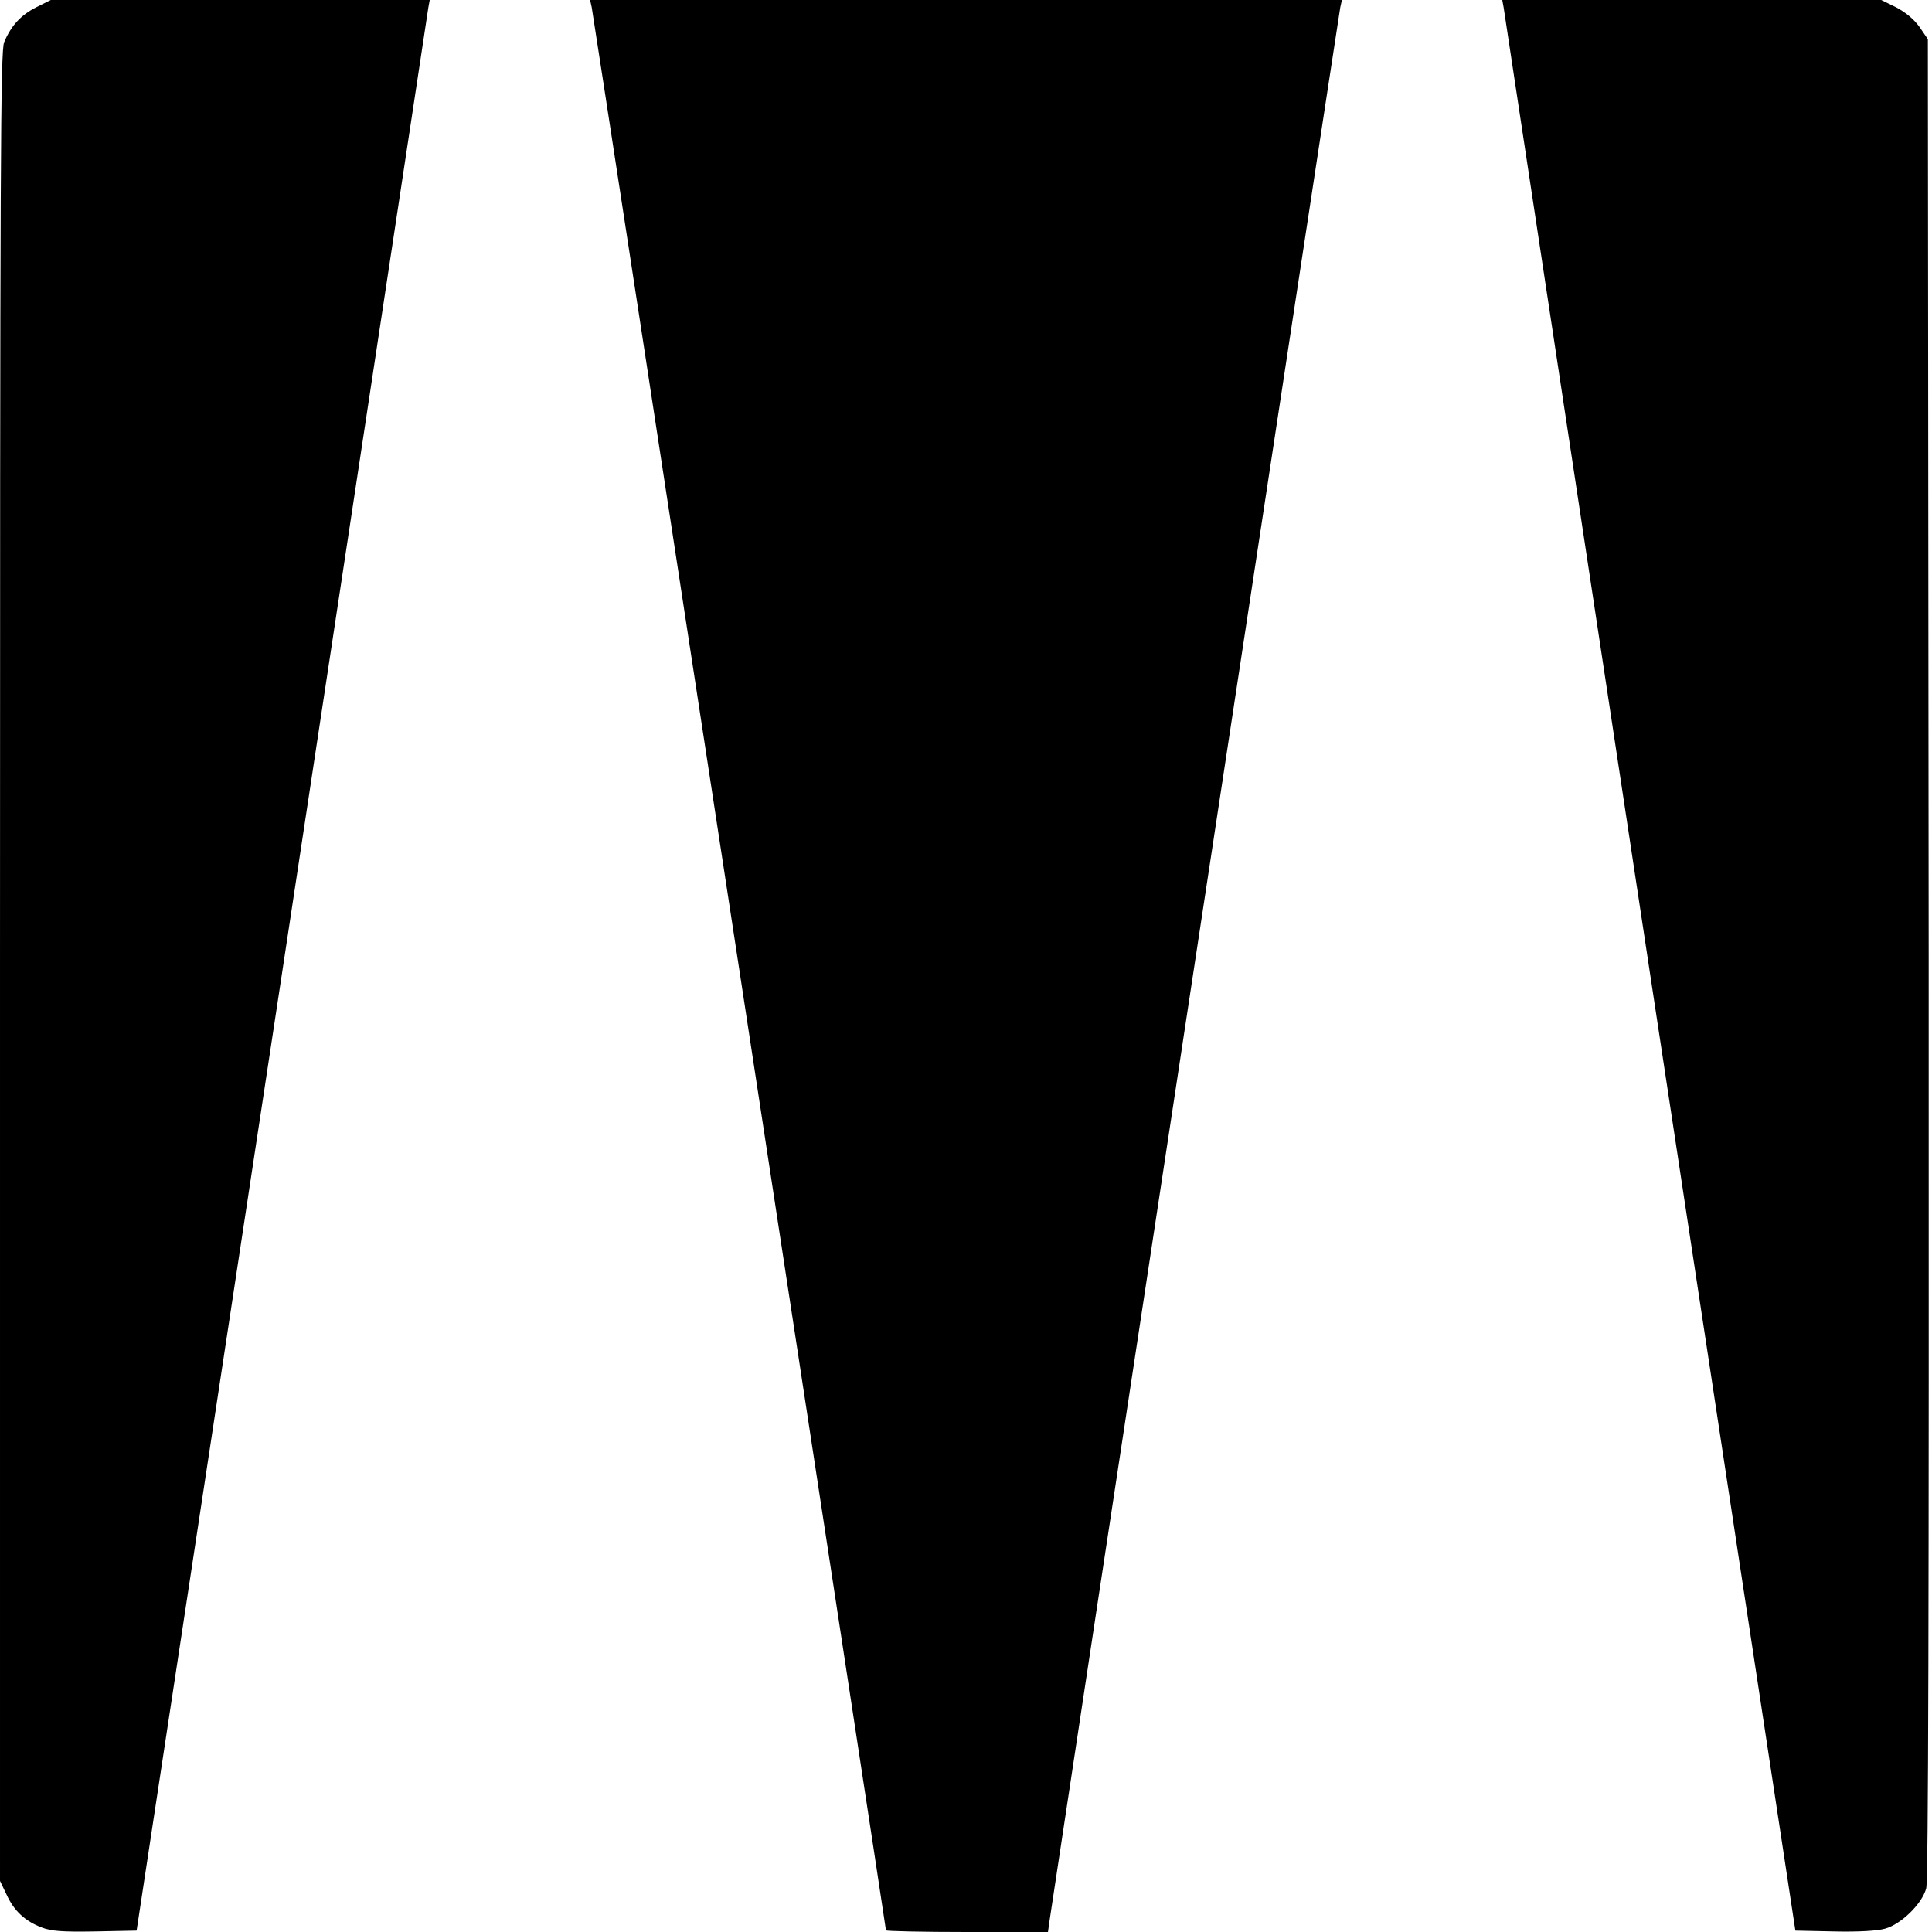
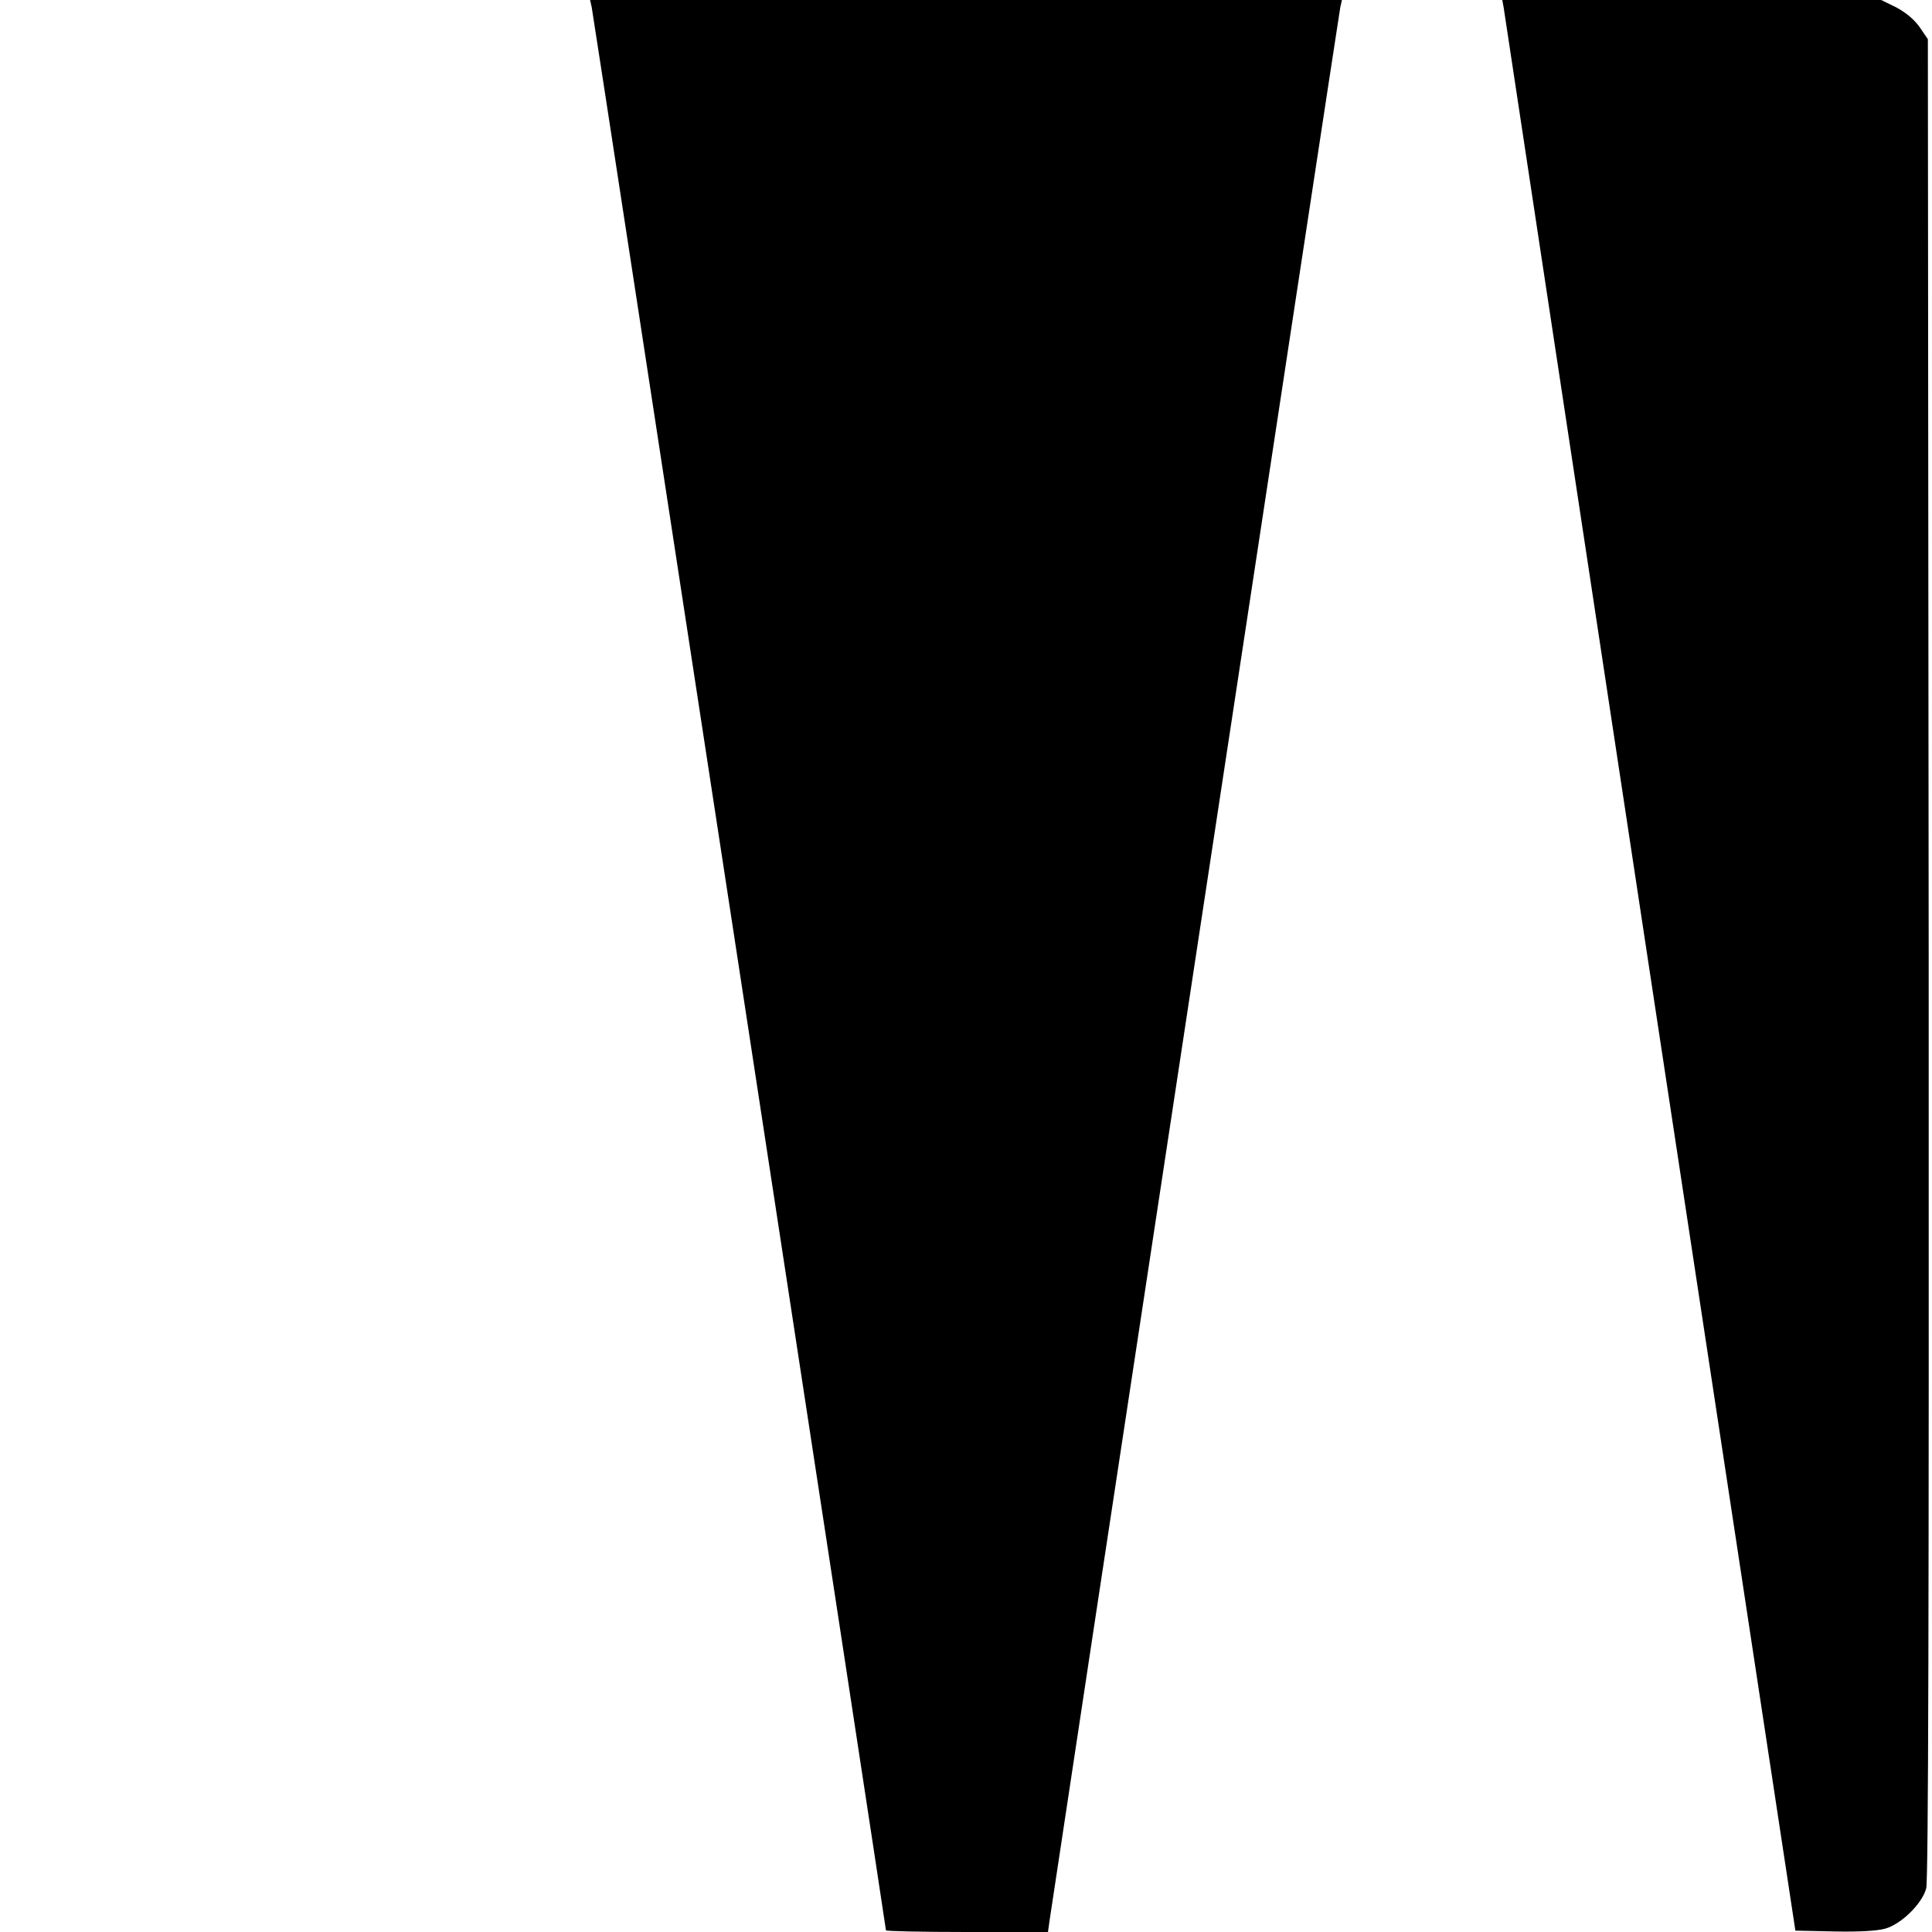
<svg xmlns="http://www.w3.org/2000/svg" version="1.0" width="700pt" height="700pt" viewBox="0 0 700 700" preserveAspectRatio="xMidYMid meet">
  <g transform="translate(0,700) scale(0.1,-0.1)" fill="#000000" stroke="none">
-     <path d="M132 6974 c-56 -28 -92 -67 -117 -127 -13 -32 -15 -397 -15 -3349 l0 -3313 24 -50 c27 -59 67 -96 128 -119 34 -13 73 -16 193 -14 l150 3 527 3470 c289 1909 528 3482 530 3498 l5 27 -687 0 -686 0 -52 -26z" />
    <path d="M2144 6973 c6 -28 1066 -6957 1066 -6967 0 -3 132 -6 294 -6 l293 0 6 43 c16 113 1048 6906 1053 6930 l6 27 -1362 0 -1362 0 6 -27z" />
    <path d="M5448 6973 c2 -16 241 -1589 530 -3498 l527 -3470 140 -3 c90 -2 156 2 185 10 58 16 134 90 149 146 8 28 10 1019 9 3370 l-3 3330 -30 44 c-20 28 -49 52 -84 71 l-55 27 -686 0 -687 0 5 -27z" />
  </g>
</svg>